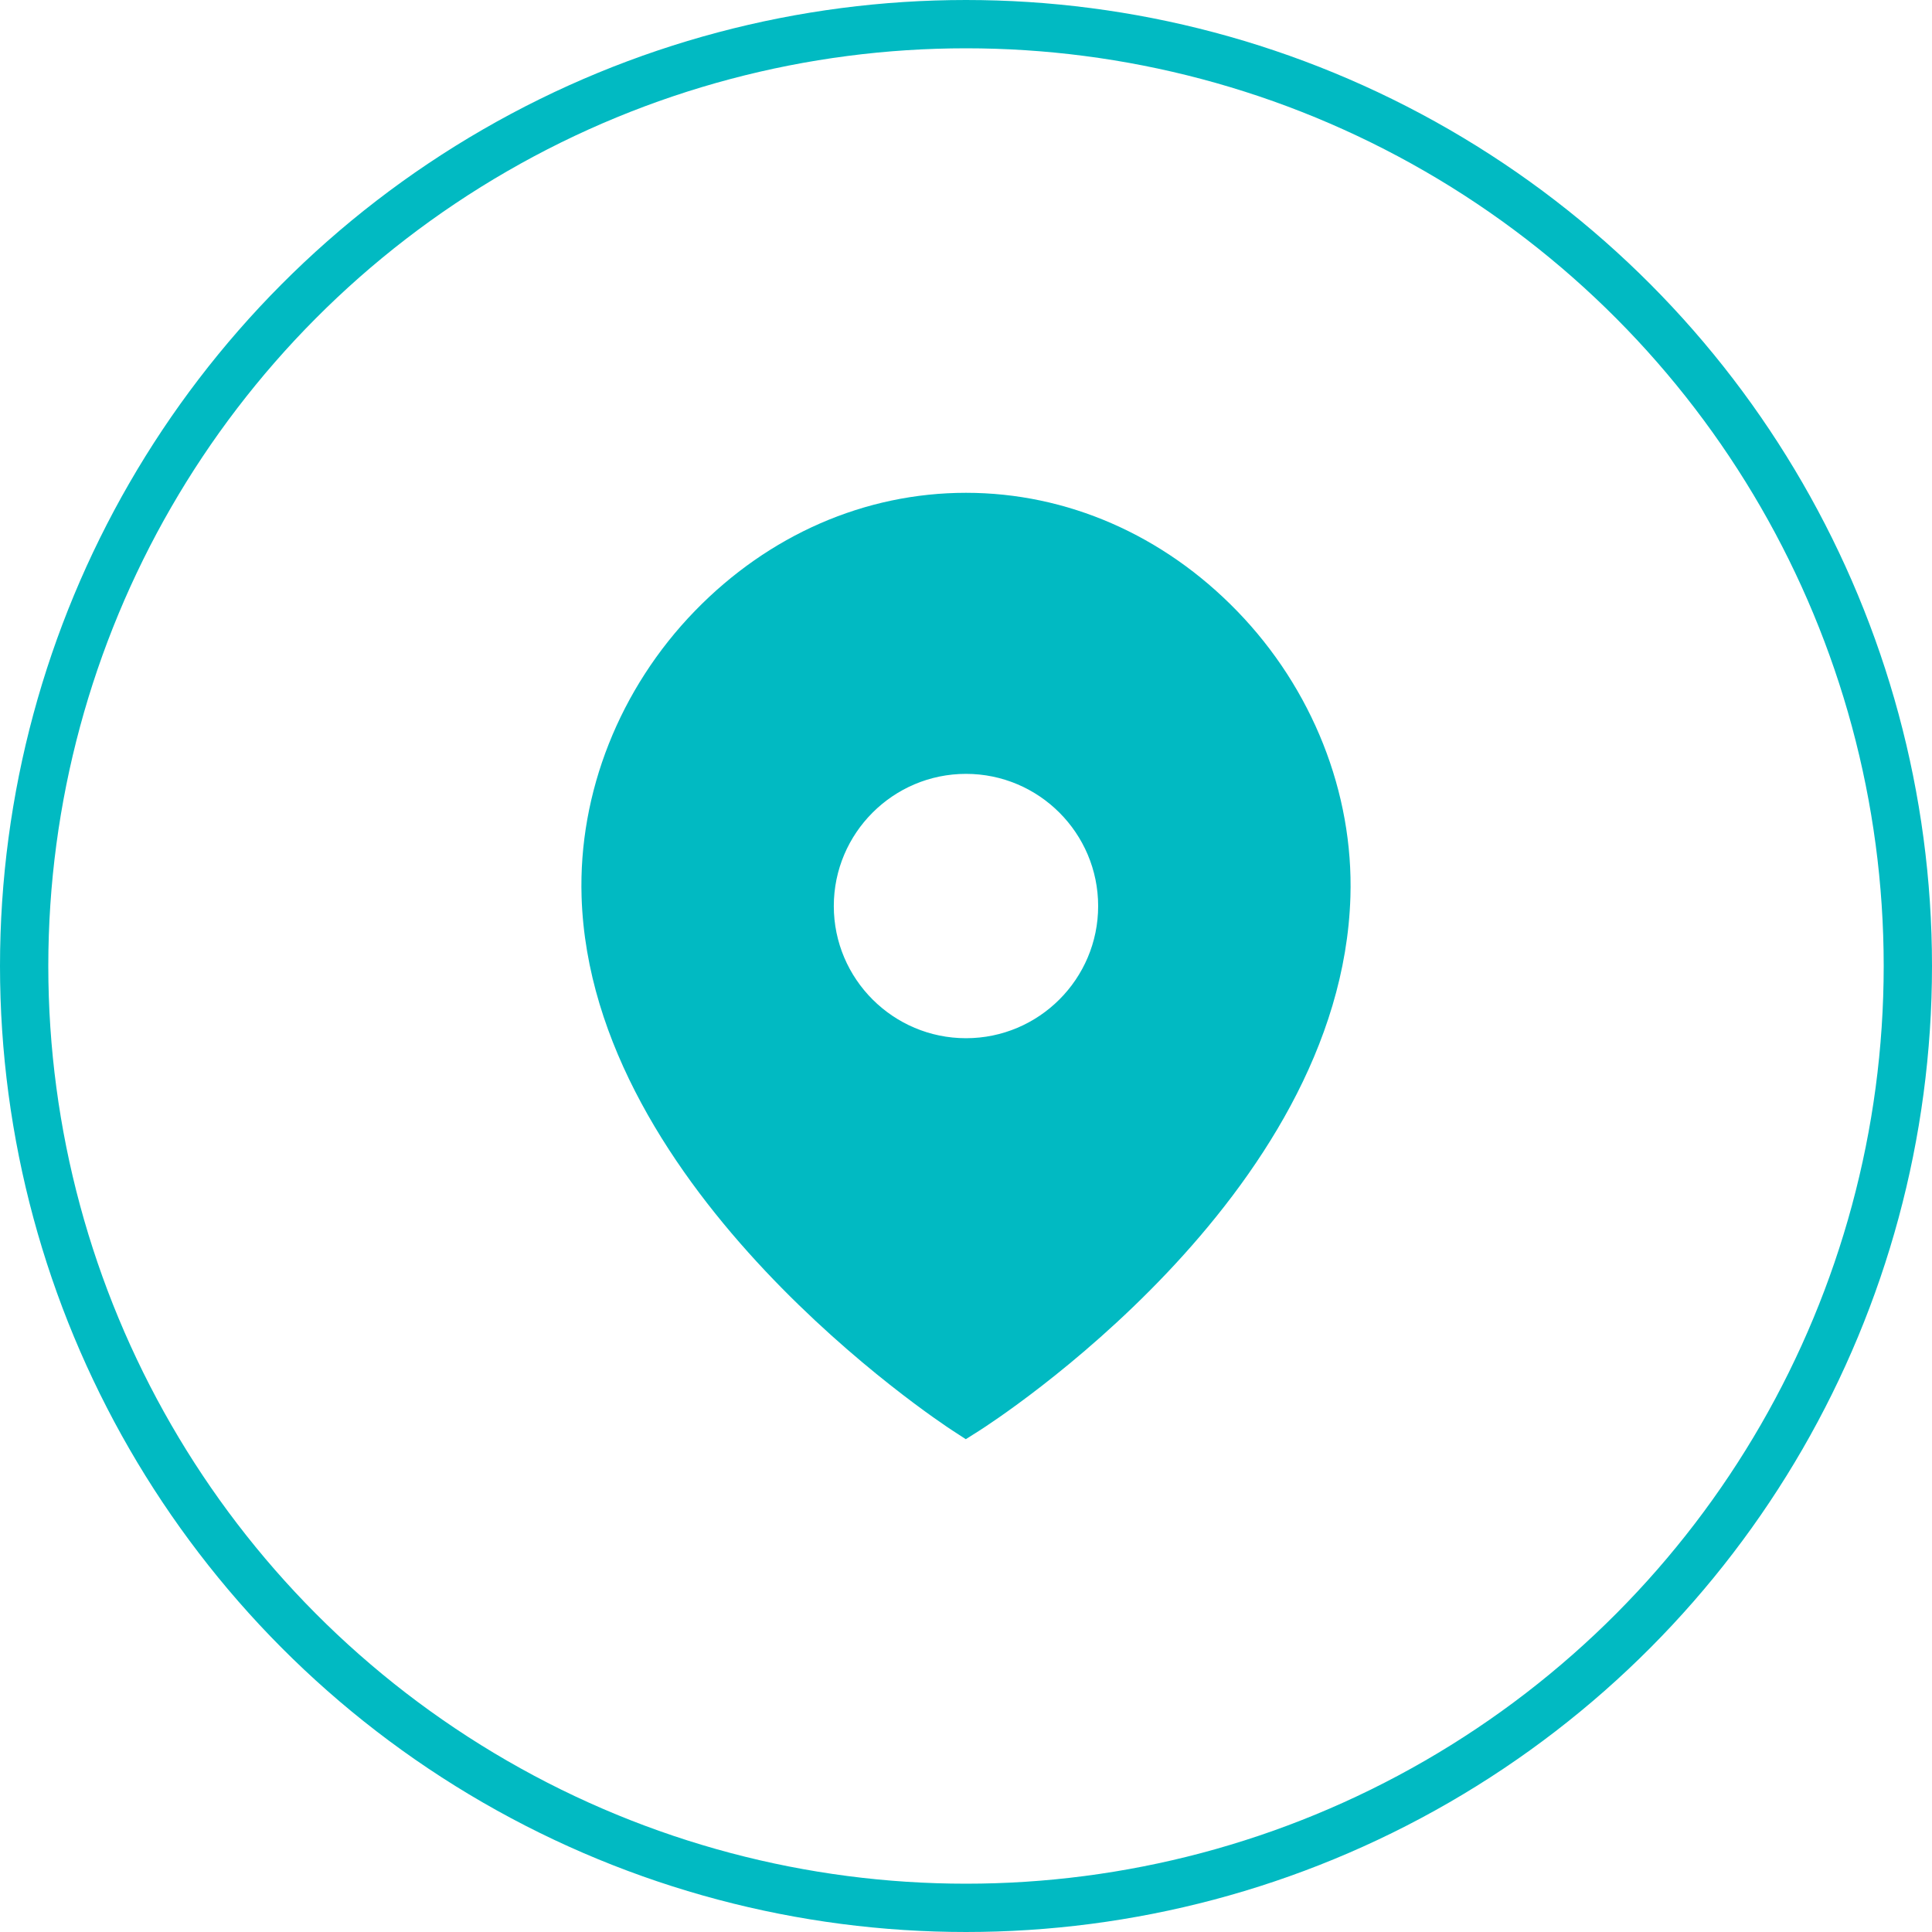
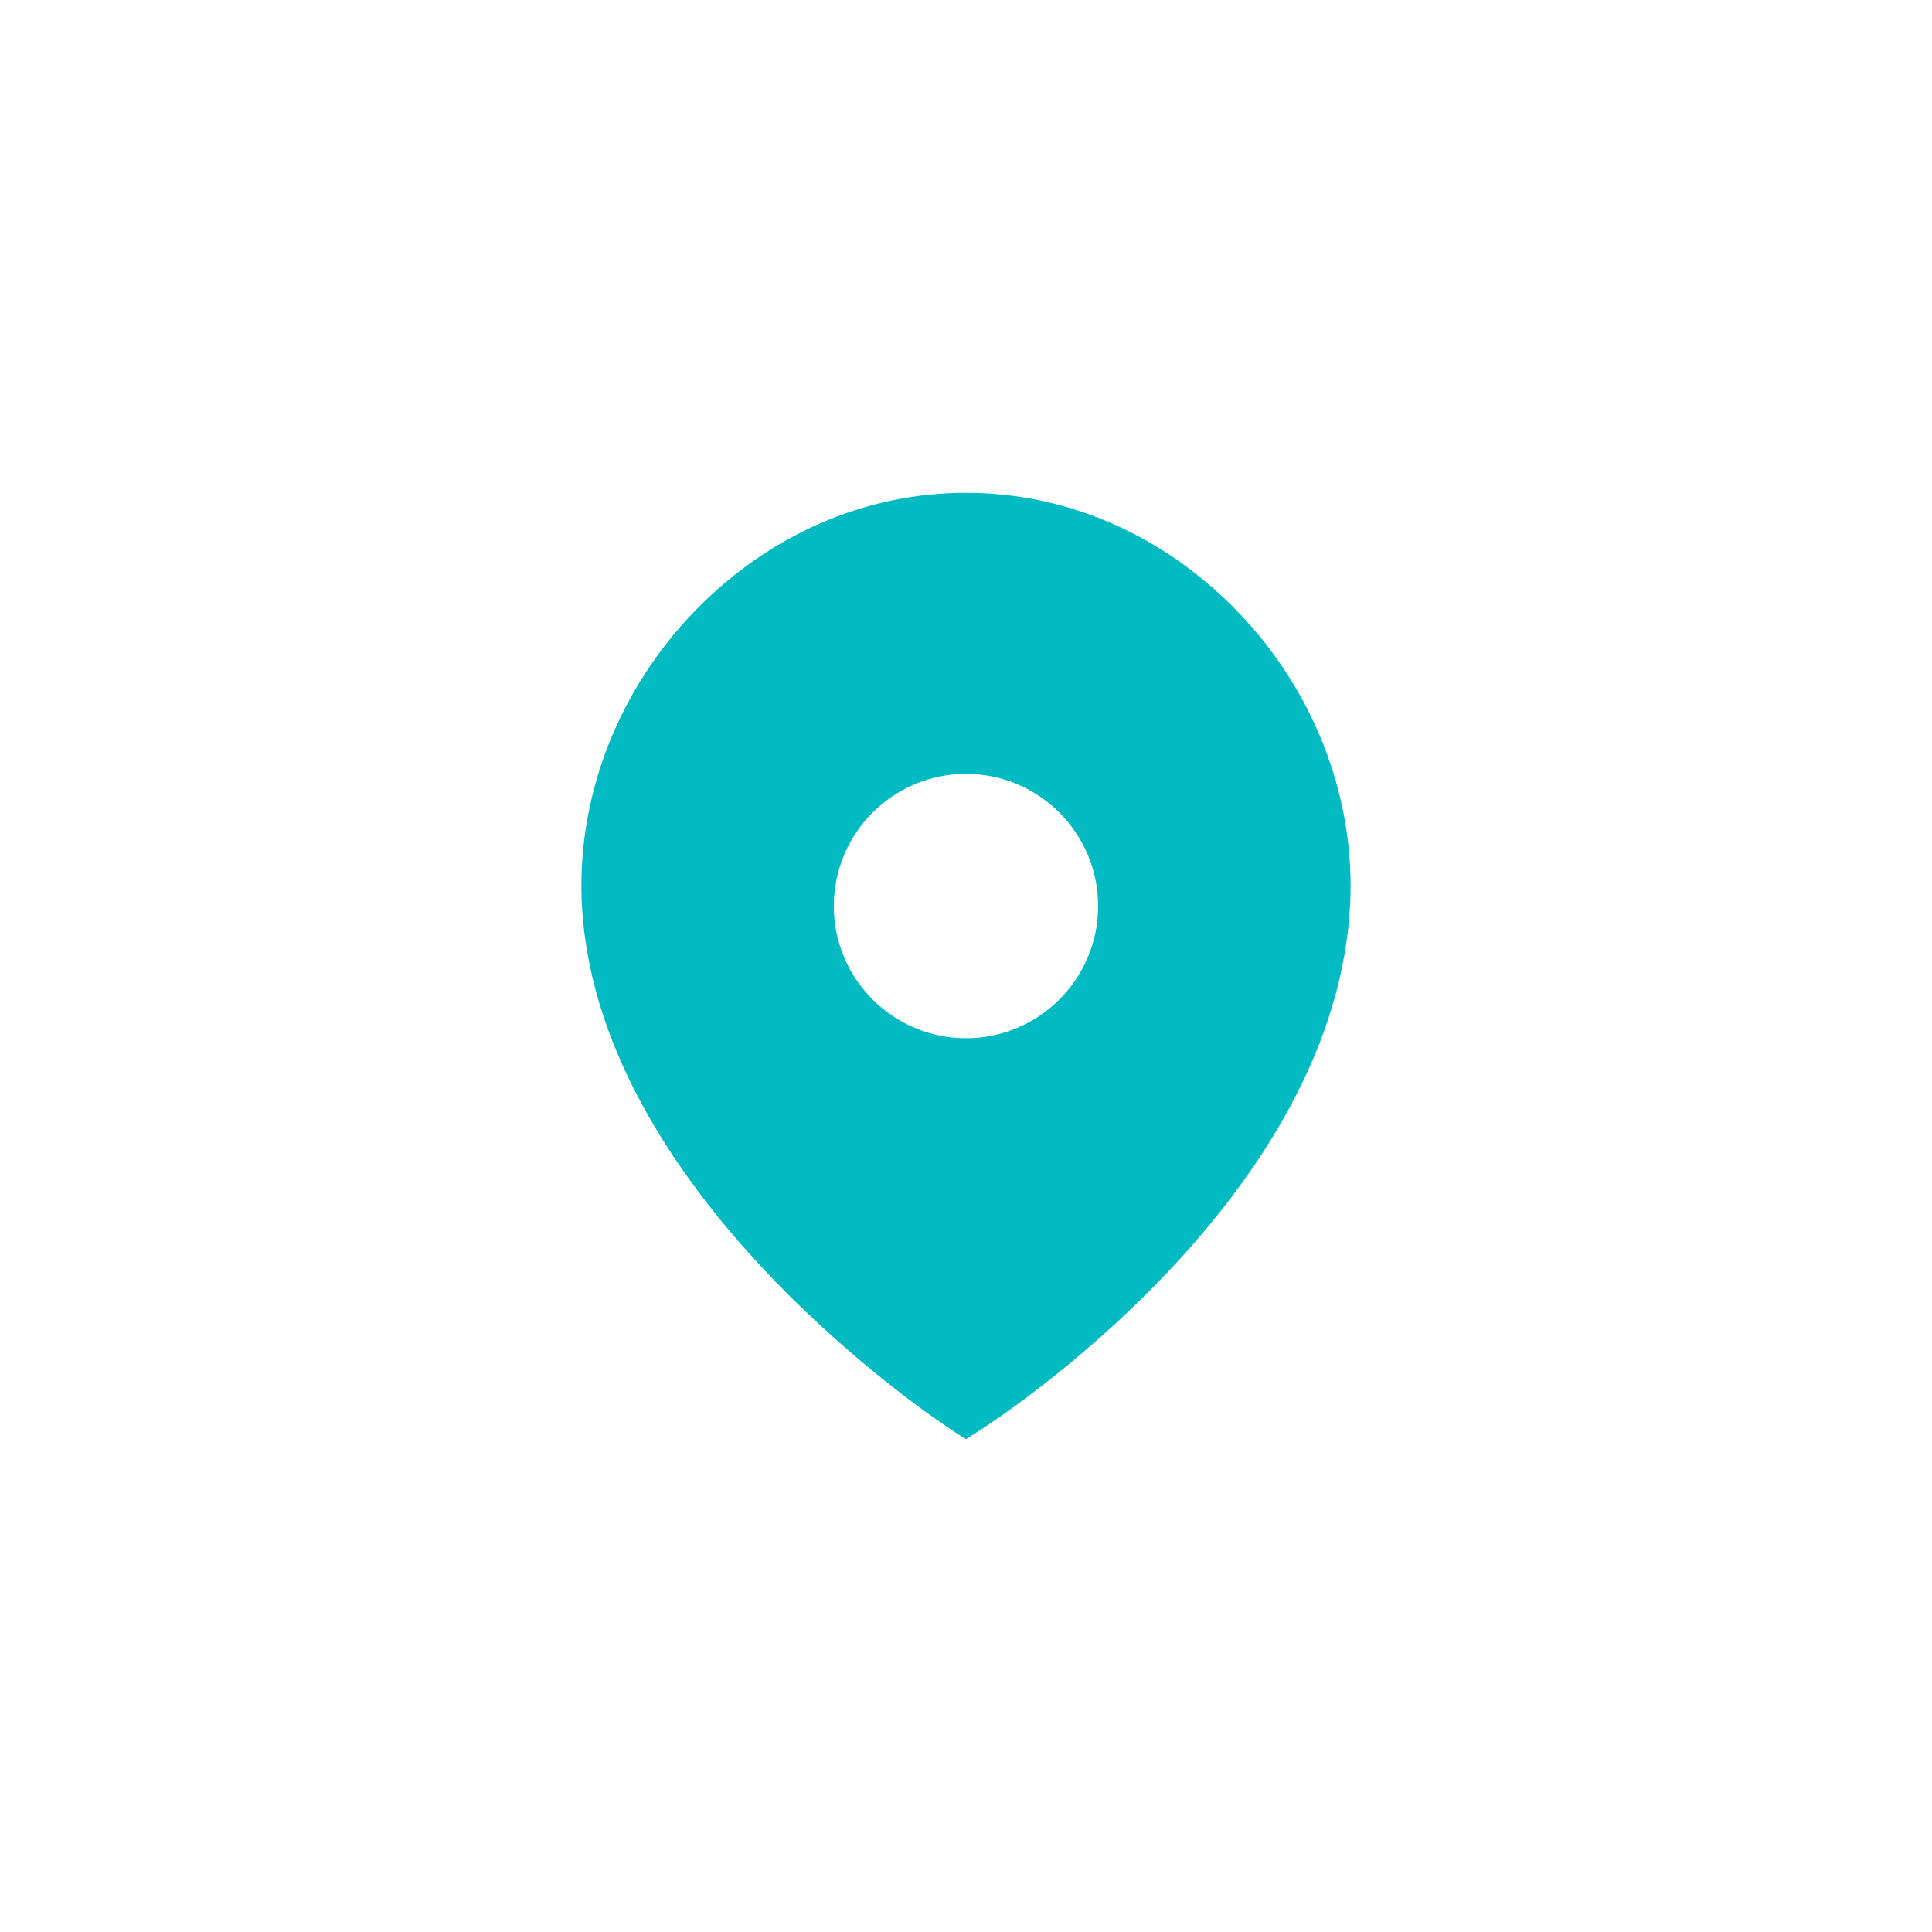
<svg xmlns="http://www.w3.org/2000/svg" width="40" height="40" viewBox="0 0 40 40" fill="none">
-   <path fill-rule="evenodd" clip-rule="evenodd" d="M20 21.495C18.491 21.495 17.263 20.268 17.263 18.759C17.263 17.25 18.491 16.022 20 16.022C21.509 16.022 22.736 17.25 22.736 18.759C22.736 20.268 21.509 21.495 20 21.495ZM25.614 12.652C24.083 11.073 22.089 10.203 20 10.203C17.909 10.203 15.915 11.073 14.383 12.653C12.828 14.257 11.974 16.412 12.041 18.566C12.23 24.67 19.42 29.423 19.727 29.622L19.996 29.797L20.268 29.625C20.574 29.431 27.769 24.793 27.959 18.565C28.025 16.412 27.17 14.256 25.614 12.652Z" fill="#01BAC2" />
-   <circle cx="20" cy="20" r="19.5" stroke="#01BAC2" />
+   <path fill-rule="evenodd" clip-rule="evenodd" d="M20 21.495C18.491 21.495 17.263 20.268 17.263 18.759C17.263 17.25 18.491 16.022 20 16.022C21.509 16.022 22.736 17.25 22.736 18.759C22.736 20.268 21.509 21.495 20 21.495M25.614 12.652C24.083 11.073 22.089 10.203 20 10.203C17.909 10.203 15.915 11.073 14.383 12.653C12.828 14.257 11.974 16.412 12.041 18.566C12.23 24.67 19.42 29.423 19.727 29.622L19.996 29.797L20.268 29.625C20.574 29.431 27.769 24.793 27.959 18.565C28.025 16.412 27.17 14.256 25.614 12.652Z" fill="#01BAC2" />
</svg>